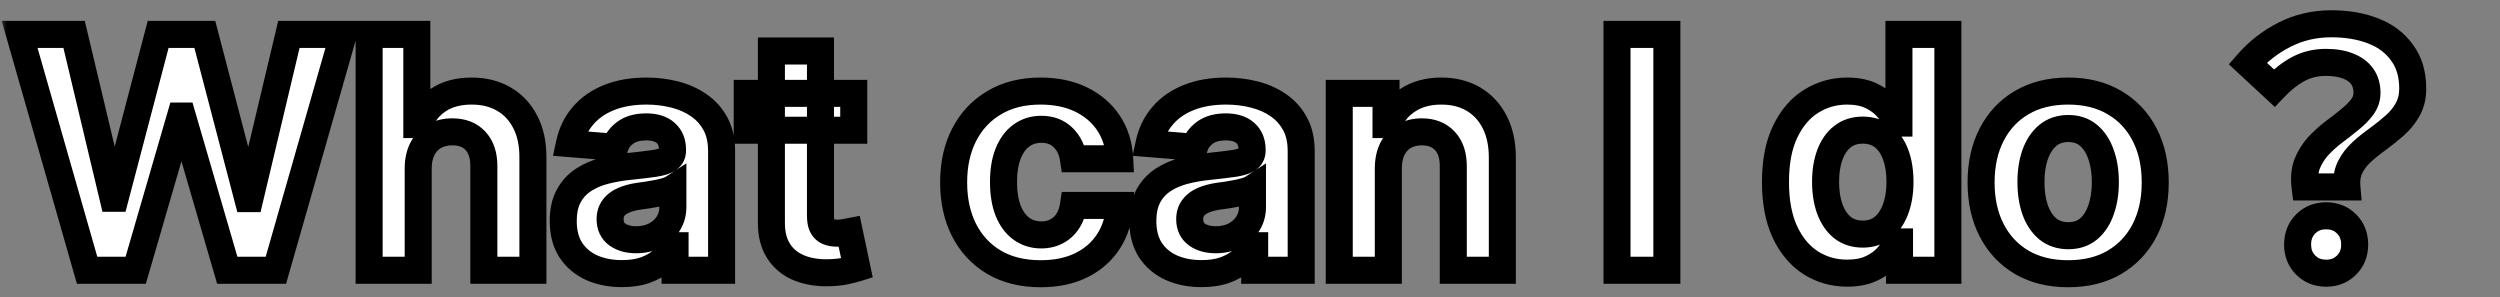
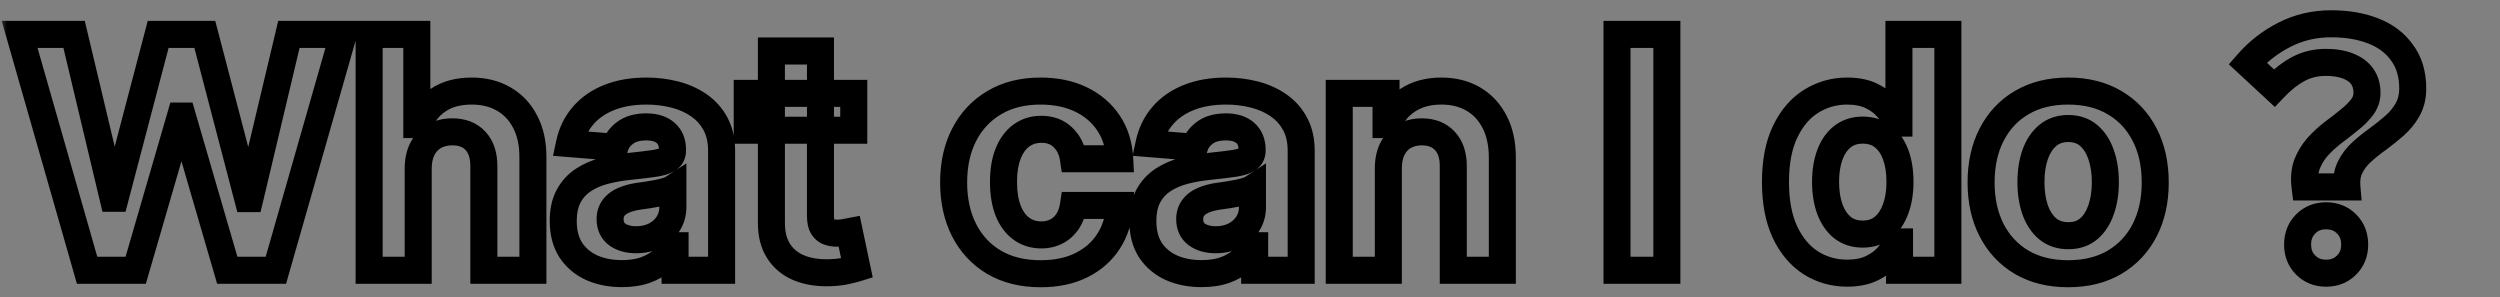
<svg xmlns="http://www.w3.org/2000/svg" width="185" height="22" viewBox="0 0 185 22" fill="none">
  <rect x="0" y="0" width="185" height="22" fill="#808080" stroke="none" />
  <mask id="path-1-outside-1_4078_14259" maskUnits="userSpaceOnUse" x="0" y="0" width="180" height="22" fill="black">
    <rect fill="white" width="180" height="22" />
    <path d="M6.446 20L1.452 2.545H5.483L8.372 14.673H8.517L11.704 2.545H15.156L18.335 14.699H18.489L21.378 2.545H25.409L20.415 20H16.818L13.494 8.588H13.358L10.043 20H6.446ZM30.947 12.432V20H27.316V2.545H30.845V9.219H30.998C31.293 8.446 31.771 7.841 32.43 7.403C33.089 6.96 33.916 6.739 34.91 6.739C35.819 6.739 36.611 6.938 37.288 7.335C37.969 7.727 38.498 8.293 38.873 9.031C39.254 9.764 39.441 10.642 39.435 11.665V20H35.805V12.312C35.81 11.506 35.606 10.878 35.191 10.429C34.782 9.98 34.208 9.756 33.469 9.756C32.975 9.756 32.538 9.861 32.157 10.071C31.782 10.281 31.486 10.588 31.271 10.992C31.06 11.389 30.952 11.869 30.947 12.432ZM46.026 20.247C45.19 20.247 44.446 20.102 43.793 19.812C43.139 19.517 42.622 19.082 42.242 18.509C41.867 17.929 41.679 17.207 41.679 16.344C41.679 15.617 41.812 15.006 42.08 14.511C42.347 14.017 42.71 13.619 43.17 13.318C43.631 13.017 44.153 12.79 44.739 12.636C45.33 12.483 45.949 12.375 46.597 12.312C47.358 12.233 47.972 12.159 48.438 12.091C48.903 12.017 49.242 11.909 49.452 11.767C49.662 11.625 49.767 11.415 49.767 11.136V11.085C49.767 10.546 49.597 10.128 49.256 9.832C48.92 9.537 48.443 9.389 47.824 9.389C47.17 9.389 46.651 9.534 46.264 9.824C45.878 10.108 45.622 10.466 45.497 10.898L42.139 10.625C42.31 9.83 42.645 9.142 43.145 8.562C43.645 7.977 44.29 7.528 45.08 7.216C45.875 6.898 46.795 6.739 47.841 6.739C48.568 6.739 49.264 6.824 49.929 6.994C50.599 7.165 51.193 7.429 51.71 7.787C52.233 8.145 52.645 8.605 52.946 9.168C53.247 9.724 53.398 10.392 53.398 11.171V20H49.955V18.185H49.852C49.642 18.594 49.361 18.954 49.008 19.267C48.656 19.574 48.233 19.815 47.739 19.991C47.244 20.162 46.673 20.247 46.026 20.247ZM47.065 17.741C47.599 17.741 48.071 17.636 48.48 17.426C48.889 17.21 49.21 16.921 49.443 16.557C49.676 16.193 49.793 15.781 49.793 15.321V13.932C49.679 14.006 49.523 14.074 49.324 14.136C49.131 14.193 48.912 14.247 48.668 14.298C48.423 14.344 48.179 14.386 47.935 14.426C47.69 14.46 47.469 14.492 47.27 14.52C46.844 14.582 46.472 14.682 46.153 14.818C45.835 14.954 45.588 15.139 45.412 15.372C45.236 15.599 45.148 15.883 45.148 16.224C45.148 16.719 45.327 17.097 45.685 17.358C46.048 17.614 46.508 17.741 47.065 17.741ZM63.178 6.909V9.636H55.294V6.909H63.178ZM57.084 3.773H60.715V15.977C60.715 16.312 60.766 16.574 60.868 16.761C60.97 16.943 61.112 17.071 61.294 17.145C61.481 17.219 61.697 17.256 61.942 17.256C62.112 17.256 62.283 17.241 62.453 17.213C62.624 17.179 62.754 17.153 62.845 17.136L63.416 19.838C63.234 19.895 62.979 19.96 62.649 20.034C62.32 20.114 61.919 20.162 61.447 20.179C60.572 20.213 59.805 20.097 59.146 19.829C58.493 19.562 57.984 19.148 57.621 18.585C57.257 18.023 57.078 17.312 57.084 16.454V3.773ZM77.012 20.256C75.671 20.256 74.518 19.972 73.552 19.403C72.592 18.829 71.853 18.034 71.336 17.017C70.825 16 70.569 14.829 70.569 13.506C70.569 12.165 70.827 10.989 71.344 9.977C71.867 8.96 72.609 8.168 73.569 7.599C74.529 7.026 75.671 6.739 76.995 6.739C78.137 6.739 79.137 6.946 79.995 7.361C80.853 7.776 81.532 8.358 82.032 9.108C82.532 9.858 82.808 10.739 82.859 11.75H79.433C79.336 11.097 79.08 10.571 78.665 10.173C78.256 9.77 77.719 9.568 77.055 9.568C76.492 9.568 76.001 9.722 75.58 10.028C75.165 10.329 74.842 10.77 74.609 11.349C74.376 11.929 74.259 12.631 74.259 13.454C74.259 14.29 74.373 15 74.6 15.585C74.833 16.171 75.16 16.616 75.58 16.923C76.001 17.23 76.492 17.384 77.055 17.384C77.469 17.384 77.842 17.298 78.171 17.128C78.506 16.957 78.782 16.71 78.998 16.386C79.219 16.057 79.364 15.662 79.433 15.202H82.859C82.802 16.202 82.529 17.082 82.04 17.844C81.558 18.599 80.89 19.19 80.038 19.616C79.185 20.043 78.177 20.256 77.012 20.256ZM88.916 20.247C88.081 20.247 87.337 20.102 86.683 19.812C86.03 19.517 85.513 19.082 85.132 18.509C84.757 17.929 84.57 17.207 84.57 16.344C84.57 15.617 84.703 15.006 84.97 14.511C85.237 14.017 85.601 13.619 86.061 13.318C86.521 13.017 87.044 12.79 87.629 12.636C88.22 12.483 88.84 12.375 89.487 12.312C90.249 12.233 90.862 12.159 91.328 12.091C91.794 12.017 92.132 11.909 92.342 11.767C92.553 11.625 92.658 11.415 92.658 11.136V11.085C92.658 10.546 92.487 10.128 92.146 9.832C91.811 9.537 91.334 9.389 90.715 9.389C90.061 9.389 89.541 9.534 89.155 9.824C88.769 10.108 88.513 10.466 88.388 10.898L85.03 10.625C85.2 9.83 85.535 9.142 86.035 8.562C86.535 7.977 87.18 7.528 87.97 7.216C88.766 6.898 89.686 6.739 90.731 6.739C91.459 6.739 92.155 6.824 92.82 6.994C93.49 7.165 94.084 7.429 94.601 7.787C95.124 8.145 95.535 8.605 95.837 9.168C96.138 9.724 96.288 10.392 96.288 11.171V20H92.845V18.185H92.743C92.533 18.594 92.251 18.954 91.899 19.267C91.547 19.574 91.124 19.815 90.629 19.991C90.135 20.162 89.564 20.247 88.916 20.247ZM89.956 17.741C90.49 17.741 90.962 17.636 91.371 17.426C91.78 17.21 92.101 16.921 92.334 16.557C92.567 16.193 92.683 15.781 92.683 15.321V13.932C92.57 14.006 92.413 14.074 92.215 14.136C92.021 14.193 91.803 14.247 91.558 14.298C91.314 14.344 91.07 14.386 90.825 14.426C90.581 14.46 90.359 14.492 90.16 14.52C89.734 14.582 89.362 14.682 89.044 14.818C88.726 14.954 88.479 15.139 88.303 15.372C88.126 15.599 88.038 15.883 88.038 16.224C88.038 16.719 88.217 17.097 88.575 17.358C88.939 17.614 89.399 17.741 89.956 17.741ZM102.736 12.432V20H99.105V6.909H102.565V9.219H102.719C103.009 8.457 103.494 7.855 104.176 7.412C104.858 6.963 105.685 6.739 106.656 6.739C107.565 6.739 108.358 6.938 109.034 7.335C109.71 7.733 110.236 8.301 110.611 9.04C110.986 9.773 111.173 10.648 111.173 11.665V20H107.543V12.312C107.548 11.511 107.344 10.886 106.929 10.438C106.514 9.983 105.943 9.756 105.216 9.756C104.727 9.756 104.295 9.861 103.92 10.071C103.551 10.281 103.261 10.588 103.051 10.992C102.847 11.389 102.741 11.869 102.736 12.432ZM123.348 2.545V20H119.658V2.545H123.348ZM136.695 20.213C135.7 20.213 134.8 19.957 133.993 19.446C133.192 18.929 132.555 18.171 132.084 17.171C131.618 16.165 131.385 14.932 131.385 13.472C131.385 11.972 131.626 10.724 132.109 9.73C132.592 8.73 133.234 7.983 134.036 7.489C134.842 6.989 135.726 6.739 136.686 6.739C137.419 6.739 138.03 6.864 138.518 7.114C139.013 7.358 139.411 7.665 139.712 8.034C140.018 8.398 140.251 8.756 140.411 9.108H140.521V2.545H144.143V20H140.564V17.903H140.411C140.24 18.267 139.999 18.628 139.686 18.986C139.379 19.338 138.979 19.631 138.484 19.864C137.996 20.097 137.399 20.213 136.695 20.213ZM137.845 17.324C138.43 17.324 138.925 17.165 139.328 16.847C139.737 16.523 140.05 16.071 140.266 15.492C140.487 14.912 140.598 14.233 140.598 13.454C140.598 12.676 140.49 12 140.274 11.426C140.058 10.852 139.746 10.409 139.337 10.097C138.928 9.784 138.43 9.628 137.845 9.628C137.249 9.628 136.746 9.79 136.337 10.114C135.928 10.438 135.618 10.886 135.408 11.46C135.197 12.034 135.092 12.699 135.092 13.454C135.092 14.216 135.197 14.889 135.408 15.474C135.624 16.054 135.933 16.509 136.337 16.838C136.746 17.162 137.249 17.324 137.845 17.324ZM153.043 20.256C151.719 20.256 150.575 19.974 149.609 19.412C148.648 18.844 147.907 18.054 147.384 17.043C146.862 16.026 146.6 14.847 146.6 13.506C146.6 12.153 146.862 10.972 147.384 9.96C147.907 8.943 148.648 8.153 149.609 7.591C150.575 7.023 151.719 6.739 153.043 6.739C154.367 6.739 155.509 7.023 156.469 7.591C157.435 8.153 158.18 8.943 158.702 9.96C159.225 10.972 159.487 12.153 159.487 13.506C159.487 14.847 159.225 16.026 158.702 17.043C158.18 18.054 157.435 18.844 156.469 19.412C155.509 19.974 154.367 20.256 153.043 20.256ZM153.06 17.443C153.663 17.443 154.165 17.273 154.569 16.932C154.972 16.585 155.276 16.114 155.481 15.517C155.691 14.921 155.796 14.242 155.796 13.48C155.796 12.719 155.691 12.04 155.481 11.443C155.276 10.847 154.972 10.375 154.569 10.028C154.165 9.682 153.663 9.509 153.06 9.509C152.452 9.509 151.941 9.682 151.526 10.028C151.117 10.375 150.808 10.847 150.597 11.443C150.393 12.04 150.29 12.719 150.29 13.48C150.29 14.242 150.393 14.921 150.597 15.517C150.808 16.114 151.117 16.585 151.526 16.932C151.941 17.273 152.452 17.443 153.06 17.443ZM170.574 13.832C170.494 13.192 170.542 12.632 170.718 12.152C170.91 11.672 171.174 11.24 171.51 10.856C171.862 10.472 172.246 10.12 172.662 9.8C173.094 9.48 173.494 9.168 173.862 8.864C174.246 8.56 174.558 8.248 174.798 7.928C175.038 7.608 175.158 7.256 175.158 6.872C175.158 6.392 175.038 5.984 174.798 5.648C174.558 5.312 174.206 5.056 173.742 4.88C173.294 4.704 172.75 4.616 172.11 4.616C171.374 4.616 170.702 4.776 170.094 5.096C169.486 5.416 168.886 5.888 168.294 6.512L166.326 4.688C167.094 3.808 167.998 3.104 169.038 2.576C170.094 2.032 171.254 1.76 172.518 1.76C173.686 1.76 174.718 1.936 175.614 2.288C176.526 2.64 177.238 3.176 177.75 3.896C178.278 4.6 178.542 5.488 178.542 6.56C178.542 7.152 178.414 7.672 178.158 8.12C177.918 8.552 177.598 8.944 177.198 9.296C176.814 9.632 176.406 9.96 175.974 10.28C175.542 10.584 175.142 10.904 174.774 11.24C174.406 11.576 174.118 11.952 173.91 12.368C173.702 12.784 173.622 13.272 173.67 13.832H170.574ZM172.134 20.216C171.526 20.216 171.022 20.016 170.622 19.616C170.222 19.216 170.022 18.712 170.022 18.104C170.022 17.48 170.222 16.968 170.622 16.568C171.022 16.168 171.526 15.968 172.134 15.968C172.742 15.968 173.246 16.168 173.646 16.568C174.046 16.968 174.246 17.48 174.246 18.104C174.246 18.712 174.046 19.216 173.646 19.616C173.246 20.016 172.742 20.216 172.134 20.216Z" />
  </mask>
-   <path d="M6.446 20L1.452 2.545H5.483L8.372 14.673H8.517L11.704 2.545H15.156L18.335 14.699H18.489L21.378 2.545H25.409L20.415 20H16.818L13.494 8.588H13.358L10.043 20H6.446ZM30.947 12.432V20H27.316V2.545H30.845V9.219H30.998C31.293 8.446 31.771 7.841 32.43 7.403C33.089 6.96 33.916 6.739 34.91 6.739C35.819 6.739 36.611 6.938 37.288 7.335C37.969 7.727 38.498 8.293 38.873 9.031C39.254 9.764 39.441 10.642 39.435 11.665V20H35.805V12.312C35.81 11.506 35.606 10.878 35.191 10.429C34.782 9.98 34.208 9.756 33.469 9.756C32.975 9.756 32.538 9.861 32.157 10.071C31.782 10.281 31.486 10.588 31.271 10.992C31.06 11.389 30.952 11.869 30.947 12.432ZM46.026 20.247C45.19 20.247 44.446 20.102 43.793 19.812C43.139 19.517 42.622 19.082 42.242 18.509C41.867 17.929 41.679 17.207 41.679 16.344C41.679 15.617 41.812 15.006 42.08 14.511C42.347 14.017 42.71 13.619 43.17 13.318C43.631 13.017 44.153 12.79 44.739 12.636C45.33 12.483 45.949 12.375 46.597 12.312C47.358 12.233 47.972 12.159 48.438 12.091C48.903 12.017 49.242 11.909 49.452 11.767C49.662 11.625 49.767 11.415 49.767 11.136V11.085C49.767 10.546 49.597 10.128 49.256 9.832C48.92 9.537 48.443 9.389 47.824 9.389C47.17 9.389 46.651 9.534 46.264 9.824C45.878 10.108 45.622 10.466 45.497 10.898L42.139 10.625C42.31 9.83 42.645 9.142 43.145 8.562C43.645 7.977 44.29 7.528 45.08 7.216C45.875 6.898 46.795 6.739 47.841 6.739C48.568 6.739 49.264 6.824 49.929 6.994C50.599 7.165 51.193 7.429 51.71 7.787C52.233 8.145 52.645 8.605 52.946 9.168C53.247 9.724 53.398 10.392 53.398 11.171V20H49.955V18.185H49.852C49.642 18.594 49.361 18.954 49.008 19.267C48.656 19.574 48.233 19.815 47.739 19.991C47.244 20.162 46.673 20.247 46.026 20.247ZM47.065 17.741C47.599 17.741 48.071 17.636 48.48 17.426C48.889 17.21 49.21 16.921 49.443 16.557C49.676 16.193 49.793 15.781 49.793 15.321V13.932C49.679 14.006 49.523 14.074 49.324 14.136C49.131 14.193 48.912 14.247 48.668 14.298C48.423 14.344 48.179 14.386 47.935 14.426C47.69 14.46 47.469 14.492 47.27 14.52C46.844 14.582 46.472 14.682 46.153 14.818C45.835 14.954 45.588 15.139 45.412 15.372C45.236 15.599 45.148 15.883 45.148 16.224C45.148 16.719 45.327 17.097 45.685 17.358C46.048 17.614 46.508 17.741 47.065 17.741ZM63.178 6.909V9.636H55.294V6.909H63.178ZM57.084 3.773H60.715V15.977C60.715 16.312 60.766 16.574 60.868 16.761C60.97 16.943 61.112 17.071 61.294 17.145C61.481 17.219 61.697 17.256 61.942 17.256C62.112 17.256 62.283 17.241 62.453 17.213C62.624 17.179 62.754 17.153 62.845 17.136L63.416 19.838C63.234 19.895 62.979 19.96 62.649 20.034C62.32 20.114 61.919 20.162 61.447 20.179C60.572 20.213 59.805 20.097 59.146 19.829C58.493 19.562 57.984 19.148 57.621 18.585C57.257 18.023 57.078 17.312 57.084 16.454V3.773ZM77.012 20.256C75.671 20.256 74.518 19.972 73.552 19.403C72.592 18.829 71.853 18.034 71.336 17.017C70.825 16 70.569 14.829 70.569 13.506C70.569 12.165 70.827 10.989 71.344 9.977C71.867 8.96 72.609 8.168 73.569 7.599C74.529 7.026 75.671 6.739 76.995 6.739C78.137 6.739 79.137 6.946 79.995 7.361C80.853 7.776 81.532 8.358 82.032 9.108C82.532 9.858 82.808 10.739 82.859 11.75H79.433C79.336 11.097 79.08 10.571 78.665 10.173C78.256 9.77 77.719 9.568 77.055 9.568C76.492 9.568 76.001 9.722 75.58 10.028C75.165 10.329 74.842 10.77 74.609 11.349C74.376 11.929 74.259 12.631 74.259 13.454C74.259 14.29 74.373 15 74.6 15.585C74.833 16.171 75.16 16.616 75.58 16.923C76.001 17.23 76.492 17.384 77.055 17.384C77.469 17.384 77.842 17.298 78.171 17.128C78.506 16.957 78.782 16.71 78.998 16.386C79.219 16.057 79.364 15.662 79.433 15.202H82.859C82.802 16.202 82.529 17.082 82.04 17.844C81.558 18.599 80.89 19.19 80.038 19.616C79.185 20.043 78.177 20.256 77.012 20.256ZM88.916 20.247C88.081 20.247 87.337 20.102 86.683 19.812C86.03 19.517 85.513 19.082 85.132 18.509C84.757 17.929 84.57 17.207 84.57 16.344C84.57 15.617 84.703 15.006 84.97 14.511C85.237 14.017 85.601 13.619 86.061 13.318C86.521 13.017 87.044 12.79 87.629 12.636C88.22 12.483 88.84 12.375 89.487 12.312C90.249 12.233 90.862 12.159 91.328 12.091C91.794 12.017 92.132 11.909 92.342 11.767C92.553 11.625 92.658 11.415 92.658 11.136V11.085C92.658 10.546 92.487 10.128 92.146 9.832C91.811 9.537 91.334 9.389 90.715 9.389C90.061 9.389 89.541 9.534 89.155 9.824C88.769 10.108 88.513 10.466 88.388 10.898L85.03 10.625C85.2 9.83 85.535 9.142 86.035 8.562C86.535 7.977 87.18 7.528 87.97 7.216C88.766 6.898 89.686 6.739 90.731 6.739C91.459 6.739 92.155 6.824 92.82 6.994C93.49 7.165 94.084 7.429 94.601 7.787C95.124 8.145 95.535 8.605 95.837 9.168C96.138 9.724 96.288 10.392 96.288 11.171V20H92.845V18.185H92.743C92.533 18.594 92.251 18.954 91.899 19.267C91.547 19.574 91.124 19.815 90.629 19.991C90.135 20.162 89.564 20.247 88.916 20.247ZM89.956 17.741C90.49 17.741 90.962 17.636 91.371 17.426C91.78 17.21 92.101 16.921 92.334 16.557C92.567 16.193 92.683 15.781 92.683 15.321V13.932C92.57 14.006 92.413 14.074 92.215 14.136C92.021 14.193 91.803 14.247 91.558 14.298C91.314 14.344 91.07 14.386 90.825 14.426C90.581 14.46 90.359 14.492 90.16 14.52C89.734 14.582 89.362 14.682 89.044 14.818C88.726 14.954 88.479 15.139 88.303 15.372C88.126 15.599 88.038 15.883 88.038 16.224C88.038 16.719 88.217 17.097 88.575 17.358C88.939 17.614 89.399 17.741 89.956 17.741ZM102.736 12.432V20H99.105V6.909H102.565V9.219H102.719C103.009 8.457 103.494 7.855 104.176 7.412C104.858 6.963 105.685 6.739 106.656 6.739C107.565 6.739 108.358 6.938 109.034 7.335C109.71 7.733 110.236 8.301 110.611 9.04C110.986 9.773 111.173 10.648 111.173 11.665V20H107.543V12.312C107.548 11.511 107.344 10.886 106.929 10.438C106.514 9.983 105.943 9.756 105.216 9.756C104.727 9.756 104.295 9.861 103.92 10.071C103.551 10.281 103.261 10.588 103.051 10.992C102.847 11.389 102.741 11.869 102.736 12.432ZM123.348 2.545V20H119.658V2.545H123.348ZM136.695 20.213C135.7 20.213 134.8 19.957 133.993 19.446C133.192 18.929 132.555 18.171 132.084 17.171C131.618 16.165 131.385 14.932 131.385 13.472C131.385 11.972 131.626 10.724 132.109 9.73C132.592 8.73 133.234 7.983 134.036 7.489C134.842 6.989 135.726 6.739 136.686 6.739C137.419 6.739 138.03 6.864 138.518 7.114C139.013 7.358 139.411 7.665 139.712 8.034C140.018 8.398 140.251 8.756 140.411 9.108H140.521V2.545H144.143V20H140.564V17.903H140.411C140.24 18.267 139.999 18.628 139.686 18.986C139.379 19.338 138.979 19.631 138.484 19.864C137.996 20.097 137.399 20.213 136.695 20.213ZM137.845 17.324C138.43 17.324 138.925 17.165 139.328 16.847C139.737 16.523 140.05 16.071 140.266 15.492C140.487 14.912 140.598 14.233 140.598 13.454C140.598 12.676 140.49 12 140.274 11.426C140.058 10.852 139.746 10.409 139.337 10.097C138.928 9.784 138.43 9.628 137.845 9.628C137.249 9.628 136.746 9.79 136.337 10.114C135.928 10.438 135.618 10.886 135.408 11.46C135.197 12.034 135.092 12.699 135.092 13.454C135.092 14.216 135.197 14.889 135.408 15.474C135.624 16.054 135.933 16.509 136.337 16.838C136.746 17.162 137.249 17.324 137.845 17.324ZM153.043 20.256C151.719 20.256 150.575 19.974 149.609 19.412C148.648 18.844 147.907 18.054 147.384 17.043C146.862 16.026 146.6 14.847 146.6 13.506C146.6 12.153 146.862 10.972 147.384 9.96C147.907 8.943 148.648 8.153 149.609 7.591C150.575 7.023 151.719 6.739 153.043 6.739C154.367 6.739 155.509 7.023 156.469 7.591C157.435 8.153 158.18 8.943 158.702 9.96C159.225 10.972 159.487 12.153 159.487 13.506C159.487 14.847 159.225 16.026 158.702 17.043C158.18 18.054 157.435 18.844 156.469 19.412C155.509 19.974 154.367 20.256 153.043 20.256ZM153.06 17.443C153.663 17.443 154.165 17.273 154.569 16.932C154.972 16.585 155.276 16.114 155.481 15.517C155.691 14.921 155.796 14.242 155.796 13.48C155.796 12.719 155.691 12.04 155.481 11.443C155.276 10.847 154.972 10.375 154.569 10.028C154.165 9.682 153.663 9.509 153.06 9.509C152.452 9.509 151.941 9.682 151.526 10.028C151.117 10.375 150.808 10.847 150.597 11.443C150.393 12.04 150.29 12.719 150.29 13.48C150.29 14.242 150.393 14.921 150.597 15.517C150.808 16.114 151.117 16.585 151.526 16.932C151.941 17.273 152.452 17.443 153.06 17.443ZM170.574 13.832C170.494 13.192 170.542 12.632 170.718 12.152C170.91 11.672 171.174 11.24 171.51 10.856C171.862 10.472 172.246 10.12 172.662 9.8C173.094 9.48 173.494 9.168 173.862 8.864C174.246 8.56 174.558 8.248 174.798 7.928C175.038 7.608 175.158 7.256 175.158 6.872C175.158 6.392 175.038 5.984 174.798 5.648C174.558 5.312 174.206 5.056 173.742 4.88C173.294 4.704 172.75 4.616 172.11 4.616C171.374 4.616 170.702 4.776 170.094 5.096C169.486 5.416 168.886 5.888 168.294 6.512L166.326 4.688C167.094 3.808 167.998 3.104 169.038 2.576C170.094 2.032 171.254 1.76 172.518 1.76C173.686 1.76 174.718 1.936 175.614 2.288C176.526 2.64 177.238 3.176 177.75 3.896C178.278 4.6 178.542 5.488 178.542 6.56C178.542 7.152 178.414 7.672 178.158 8.12C177.918 8.552 177.598 8.944 177.198 9.296C176.814 9.632 176.406 9.96 175.974 10.28C175.542 10.584 175.142 10.904 174.774 11.24C174.406 11.576 174.118 11.952 173.91 12.368C173.702 12.784 173.622 13.272 173.67 13.832H170.574ZM172.134 20.216C171.526 20.216 171.022 20.016 170.622 19.616C170.222 19.216 170.022 18.712 170.022 18.104C170.022 17.48 170.222 16.968 170.622 16.568C171.022 16.168 171.526 15.968 172.134 15.968C172.742 15.968 173.246 16.168 173.646 16.568C174.046 16.968 174.246 17.48 174.246 18.104C174.246 18.712 174.046 19.216 173.646 19.616C173.246 20.016 172.742 20.216 172.134 20.216Z" fill="white" />
  <path d="M6.446 20L5.485 20.275L5.692 21H6.446V20ZM1.452 2.545V1.545H0.125L0.49 2.821L1.452 2.545ZM5.483 2.545L6.456 2.314L6.273 1.545H5.483V2.545ZM8.372 14.673L7.399 14.905L7.582 15.673H8.372V14.673ZM8.517 14.673V15.673H9.288L9.484 14.928L8.517 14.673ZM11.704 2.545V1.545H10.933L10.737 2.291L11.704 2.545ZM15.156 2.545L16.124 2.292L15.928 1.545H15.156V2.545ZM18.335 14.699L17.368 14.952L17.563 15.699H18.335V14.699ZM18.489 14.699V15.699H19.279L19.462 14.93L18.489 14.699ZM21.378 2.545V1.545H20.588L20.405 2.314L21.378 2.545ZM25.409 2.545L26.37 2.821L26.735 1.545H25.409V2.545ZM20.415 20V21H21.169L21.376 20.275L20.415 20ZM16.818 20L15.858 20.28L16.068 21H16.818V20ZM13.494 8.588L14.454 8.308L14.245 7.588H13.494V8.588ZM13.358 8.588V7.588H12.607L12.398 8.309L13.358 8.588ZM10.043 20V21H10.793L11.003 20.279L10.043 20ZM7.407 19.725L2.413 2.27L0.49 2.821L5.485 20.275L7.407 19.725ZM1.452 3.545H5.483V1.545H1.452V3.545ZM4.51 2.777L7.399 14.905L9.345 14.442L6.456 2.314L4.51 2.777ZM8.372 15.673H8.517V13.673H8.372V15.673ZM9.484 14.928L12.672 2.8L10.737 2.291L7.55 14.419L9.484 14.928ZM11.704 3.545H15.156V1.545H11.704V3.545ZM14.189 2.799L17.368 14.952L19.303 14.446L16.124 2.292L14.189 2.799ZM18.335 15.699H18.489V13.699H18.335V15.699ZM19.462 14.93L22.351 2.777L20.405 2.314L17.516 14.468L19.462 14.93ZM21.378 3.545H25.409V1.545H21.378V3.545ZM24.448 2.27L19.453 19.725L21.376 20.275L26.37 2.821L24.448 2.27ZM20.415 19H16.818V21H20.415V19ZM17.778 19.72L14.454 8.308L12.534 8.868L15.858 20.28L17.778 19.72ZM13.494 7.588H13.358V9.588H13.494V7.588ZM12.398 8.309L9.082 19.721L11.003 20.279L14.318 8.867L12.398 8.309ZM10.043 19H6.446V21H10.043V19ZM30.947 12.432L29.947 12.422V12.432H30.947ZM30.947 20V21H31.947V20H30.947ZM27.316 20H26.316V21H27.316V20ZM27.316 2.545V1.545H26.316V2.545H27.316ZM30.845 2.545H31.845V1.545H30.845V2.545ZM30.845 9.219H29.845V10.219H30.845V9.219ZM30.998 9.219V10.219H31.686L31.932 9.576L30.998 9.219ZM32.43 7.403L32.983 8.237L32.988 8.233L32.43 7.403ZM37.288 7.335L36.781 8.197L36.789 8.202L37.288 7.335ZM38.873 9.031L37.981 9.484L37.985 9.492L38.873 9.031ZM39.435 11.665L38.435 11.659V11.665H39.435ZM39.435 20V21H40.435V20H39.435ZM35.805 20H34.805V21H35.805V20ZM35.805 12.312L34.805 12.306V12.312H35.805ZM35.191 10.429L34.452 11.103L34.457 11.108L35.191 10.429ZM32.157 10.071L31.674 9.196L31.668 9.199L32.157 10.071ZM31.271 10.992L30.389 10.52L30.387 10.524L31.271 10.992ZM29.947 12.432V20H31.947V12.432H29.947ZM30.947 19H27.316V21H30.947V19ZM28.316 20V2.545H26.316V20H28.316ZM27.316 3.545H30.845V1.545H27.316V3.545ZM29.845 2.545V9.219H31.845V2.545H29.845ZM30.845 10.219H30.998V8.219H30.845V10.219ZM31.932 9.576C32.157 8.988 32.505 8.553 32.983 8.237L31.877 6.57C31.036 7.128 30.43 7.904 30.064 8.862L31.932 9.576ZM32.988 8.233C33.445 7.926 34.064 7.739 34.91 7.739V5.739C33.767 5.739 32.733 5.994 31.872 6.574L32.988 8.233ZM34.91 7.739C35.669 7.739 36.281 7.903 36.781 8.197L37.795 6.473C36.942 5.972 35.968 5.739 34.91 5.739V7.739ZM36.789 8.202C37.293 8.492 37.689 8.909 37.981 9.484L39.764 8.579C39.306 7.676 38.646 6.963 37.786 6.468L36.789 8.202ZM37.985 9.492C38.276 10.051 38.44 10.761 38.435 11.659L40.435 11.67C40.442 10.523 40.232 9.478 39.76 8.57L37.985 9.492ZM38.435 11.665V20H40.435V11.665H38.435ZM39.435 19H35.805V21H39.435V19ZM36.805 20V12.312H34.805V20H36.805ZM36.805 12.319C36.812 11.342 36.562 10.439 35.925 9.75L34.457 11.108C34.65 11.316 34.809 11.669 34.805 12.306L36.805 12.319ZM35.93 9.755C35.291 9.054 34.424 8.756 33.469 8.756V10.756C33.993 10.756 34.273 10.906 34.452 11.103L35.93 9.755ZM33.469 8.756C32.83 8.756 32.221 8.893 31.674 9.196L32.64 10.946C32.854 10.829 33.121 10.756 33.469 10.756V8.756ZM31.668 9.199C31.116 9.508 30.689 9.959 30.389 10.52L32.152 11.463C32.284 11.217 32.448 11.054 32.646 10.943L31.668 9.199ZM30.387 10.524C30.085 11.094 29.954 11.739 29.947 12.422L31.947 12.442C31.951 12 32.035 11.685 32.155 11.459L30.387 10.524ZM43.793 19.812L43.381 20.724L43.387 20.727L43.793 19.812ZM42.242 18.509L41.402 19.052L41.408 19.061L42.242 18.509ZM42.08 14.511L41.2 14.036V14.036L42.08 14.511ZM43.17 13.318L42.623 12.481L42.623 12.481L43.17 13.318ZM44.739 12.636L44.487 11.668L44.485 11.669L44.739 12.636ZM46.597 12.312L46.693 13.308L46.7 13.307L46.597 12.312ZM48.438 12.091L48.582 13.08L48.594 13.079L48.438 12.091ZM49.452 11.767L48.892 10.938L49.452 11.767ZM49.256 9.832L48.594 10.583L48.601 10.588L49.256 9.832ZM46.264 9.824L46.857 10.63L46.864 10.624L46.264 9.824ZM45.497 10.898L45.416 11.894L46.23 11.961L46.458 11.176L45.497 10.898ZM42.139 10.625L41.161 10.415L40.923 11.53L42.058 11.622L42.139 10.625ZM43.145 8.562L43.902 9.216L43.905 9.212L43.145 8.562ZM45.08 7.216L45.447 8.146L45.451 8.144L45.08 7.216ZM49.929 6.994L49.681 7.963L49.683 7.963L49.929 6.994ZM51.71 7.787L51.141 8.609L51.145 8.612L51.71 7.787ZM52.946 9.168L52.064 9.64L52.066 9.643L52.946 9.168ZM53.398 20V21H54.398V20H53.398ZM49.955 20H48.955V21H49.955V20ZM49.955 18.185H50.955V17.185H49.955V18.185ZM49.852 18.185V17.185H49.242L48.963 17.728L49.852 18.185ZM49.008 19.267L49.665 20.021L49.672 20.015L49.008 19.267ZM47.739 19.991L48.065 20.937L48.074 20.933L47.739 19.991ZM48.48 17.426L48.937 18.316L48.947 18.311L48.48 17.426ZM49.443 16.557L48.601 16.017V16.017L49.443 16.557ZM49.793 13.932H50.793V12.089L49.248 13.093L49.793 13.932ZM49.324 14.136L49.606 15.096L49.615 15.093L49.624 15.09L49.324 14.136ZM48.668 14.298L48.85 15.281L48.861 15.279L48.873 15.277L48.668 14.298ZM47.935 14.426L48.073 15.416L48.084 15.415L48.095 15.413L47.935 14.426ZM47.27 14.52L47.129 13.53L47.125 13.53L47.27 14.52ZM46.153 14.818L46.547 15.737L46.153 14.818ZM45.412 15.372L46.202 15.985L46.21 15.975L45.412 15.372ZM45.685 17.358L45.095 18.166L45.102 18.171L45.109 18.176L45.685 17.358ZM46.026 19.247C45.307 19.247 44.704 19.123 44.198 18.898L43.387 20.727C44.188 21.082 45.074 21.247 46.026 21.247V19.247ZM44.205 18.901C43.715 18.68 43.347 18.366 43.075 17.956L41.408 19.061C41.897 19.799 42.563 20.354 43.381 20.724L44.205 18.901ZM43.081 17.965C42.834 17.584 42.679 17.063 42.679 16.344H40.679C40.679 17.352 40.899 18.274 41.402 19.052L43.081 17.965ZM42.679 16.344C42.679 15.735 42.791 15.298 42.959 14.987L41.2 14.036C40.834 14.713 40.679 15.498 40.679 16.344H42.679ZM42.959 14.987C43.149 14.635 43.4 14.363 43.718 14.155L42.623 12.481C42.02 12.876 41.544 13.399 41.2 14.036L42.959 14.987ZM43.718 14.155C44.079 13.918 44.501 13.732 44.992 13.604L44.485 11.669C43.806 11.847 43.182 12.116 42.623 12.481L43.718 14.155ZM44.99 13.604C45.527 13.465 46.094 13.366 46.693 13.308L46.501 11.317C45.804 11.384 45.132 11.501 44.487 11.668L44.99 13.604ZM46.7 13.307C47.468 13.227 48.097 13.151 48.582 13.08L48.293 11.101C47.846 11.167 47.248 11.239 46.493 11.318L46.7 13.307ZM48.594 13.079C49.101 12.998 49.616 12.863 50.012 12.596L48.892 10.938C48.893 10.938 48.882 10.945 48.855 10.957C48.828 10.97 48.789 10.985 48.736 11.002C48.628 11.036 48.479 11.072 48.281 11.103L48.594 13.079ZM50.012 12.596C50.527 12.247 50.767 11.709 50.767 11.136H48.767C48.767 11.149 48.765 11.113 48.794 11.056C48.824 10.995 48.866 10.956 48.892 10.938L50.012 12.596ZM50.767 11.136V11.085H48.767V11.136H50.767ZM50.767 11.085C50.767 10.318 50.514 9.6 49.911 9.077L48.601 10.588C48.679 10.656 48.767 10.773 48.767 11.085H50.767ZM49.917 9.082C49.339 8.573 48.593 8.389 47.824 8.389V10.389C48.294 10.389 48.502 10.501 48.594 10.583L49.917 9.082ZM47.824 8.389C47.029 8.389 46.276 8.565 45.664 9.024L46.864 10.624C47.026 10.503 47.311 10.389 47.824 10.389V8.389ZM45.672 9.018C45.121 9.424 44.727 9.962 44.537 10.62L46.458 11.176C46.517 10.97 46.635 10.792 46.857 10.63L45.672 9.018ZM45.578 9.901L42.22 9.628L42.058 11.622L45.416 11.894L45.578 9.901ZM43.117 10.835C43.255 10.193 43.519 9.66 43.902 9.216L42.388 7.909C41.771 8.624 41.365 9.467 41.161 10.415L43.117 10.835ZM43.905 9.212C44.289 8.763 44.793 8.405 45.447 8.146L44.712 6.286C43.786 6.652 43.001 7.191 42.385 7.913L43.905 9.212ZM45.451 8.144C46.105 7.883 46.895 7.739 47.841 7.739V5.739C46.696 5.739 45.645 5.913 44.708 6.287L45.451 8.144ZM47.841 7.739C48.489 7.739 49.102 7.815 49.681 7.963L50.177 6.026C49.427 5.833 48.647 5.739 47.841 5.739V7.739ZM49.683 7.963C50.249 8.108 50.731 8.325 51.141 8.609L52.279 6.965C51.655 6.532 50.95 6.222 50.175 6.025L49.683 7.963ZM51.145 8.612C51.535 8.879 51.838 9.217 52.064 9.64L53.828 8.696C53.451 7.993 52.931 7.411 52.275 6.962L51.145 8.612ZM52.066 9.643C52.272 10.024 52.398 10.521 52.398 11.171H54.398C54.398 10.264 54.222 9.425 53.826 8.692L52.066 9.643ZM52.398 11.171V20H54.398V11.171H52.398ZM53.398 19H49.955V21H53.398V19ZM50.955 20V18.185H48.955V20H50.955ZM49.955 17.185H49.852V19.185H49.955V17.185ZM48.963 17.728C48.811 18.024 48.607 18.287 48.345 18.519L49.672 20.015C50.115 19.622 50.474 19.164 50.742 18.642L48.963 17.728ZM48.352 18.513C48.105 18.728 47.794 18.91 47.403 19.049L48.074 20.933C48.672 20.721 49.208 20.42 49.665 20.021L48.352 18.513ZM47.413 19.046C47.045 19.173 46.588 19.247 46.026 19.247V21.247C46.759 21.247 47.444 21.151 48.065 20.937L47.413 19.046ZM47.065 18.741C47.733 18.741 48.365 18.609 48.937 18.316L48.023 16.537C47.776 16.663 47.466 16.741 47.065 16.741V18.741ZM48.947 18.311C49.498 18.02 49.952 17.616 50.285 17.096L48.601 16.017C48.468 16.225 48.281 16.401 48.013 16.542L48.947 18.311ZM50.285 17.096C50.628 16.561 50.793 15.959 50.793 15.321H48.793C48.793 15.603 48.724 15.825 48.601 16.017L50.285 17.096ZM50.793 15.321V13.932H48.793V15.321H50.793ZM49.248 13.093C49.248 13.093 49.244 13.096 49.234 13.101C49.224 13.106 49.21 13.113 49.19 13.122C49.151 13.139 49.097 13.16 49.024 13.182L49.624 15.09C49.868 15.014 50.119 14.913 50.338 14.77L49.248 13.093ZM49.042 13.177C48.879 13.225 48.687 13.273 48.463 13.319L48.873 15.277C49.137 15.222 49.382 15.162 49.606 15.096L49.042 13.177ZM48.485 13.315C48.248 13.359 48.011 13.401 47.774 13.439L48.095 15.413C48.347 15.372 48.599 15.328 48.85 15.281L48.485 13.315ZM47.797 13.436C47.551 13.47 47.329 13.501 47.129 13.53L47.411 15.51C47.609 15.482 47.829 15.45 48.073 15.416L47.797 13.436ZM47.125 13.53C46.633 13.603 46.174 13.722 45.76 13.899L46.547 15.737C46.769 15.642 47.055 15.562 47.415 15.509L47.125 13.53ZM45.76 13.899C45.311 14.091 44.913 14.374 44.614 14.769L46.21 15.975C46.263 15.905 46.359 15.818 46.547 15.737L45.76 13.899ZM44.621 14.76C44.285 15.193 44.148 15.704 44.148 16.224H46.148C46.148 16.063 46.186 16.006 46.202 15.985L44.621 14.76ZM44.148 16.224C44.148 16.995 44.447 17.692 45.095 18.166L46.274 16.55C46.207 16.501 46.148 16.442 46.148 16.224H44.148ZM45.109 18.176C45.68 18.577 46.355 18.741 47.065 18.741V16.741C46.662 16.741 46.417 16.65 46.26 16.54L45.109 18.176ZM63.178 6.909H64.178V5.909H63.178V6.909ZM63.178 9.636V10.636H64.178V9.636H63.178ZM55.294 9.636H54.294V10.636H55.294V9.636ZM55.294 6.909V5.909H54.294V6.909H55.294ZM57.084 3.773V2.773H56.084V3.773H57.084ZM60.715 3.773H61.715V2.773H60.715V3.773ZM60.868 16.761L59.99 17.24L59.996 17.252L60.868 16.761ZM61.294 17.145L60.918 18.071L60.928 18.075L61.294 17.145ZM62.453 17.213L62.617 18.2L62.633 18.197L62.649 18.194L62.453 17.213ZM62.845 17.136L63.824 16.93L63.621 15.973L62.661 16.154L62.845 17.136ZM63.416 19.838L63.715 20.793L64.583 20.521L64.395 19.631L63.416 19.838ZM62.649 20.034L62.43 19.058L62.422 19.06L62.414 19.062L62.649 20.034ZM61.447 20.179L61.411 19.18L61.408 19.18L61.447 20.179ZM59.146 19.829L58.768 20.755L58.771 20.756L59.146 19.829ZM57.621 18.585L58.461 18.042L57.621 18.585ZM57.084 16.454L58.084 16.461V16.454H57.084ZM62.178 6.909V9.636H64.178V6.909H62.178ZM63.178 8.636H55.294V10.636H63.178V8.636ZM56.294 9.636V6.909H54.294V9.636H56.294ZM55.294 7.909H63.178V5.909H55.294V7.909ZM57.084 4.773H60.715V2.773H57.084V4.773ZM59.715 3.773V15.977H61.715V3.773H59.715ZM59.715 15.977C59.715 16.394 59.775 16.845 59.99 17.24L61.746 16.282C61.754 16.297 61.745 16.287 61.734 16.233C61.724 16.179 61.715 16.096 61.715 15.977H59.715ZM59.996 17.252C60.202 17.617 60.512 17.907 60.918 18.071L61.67 16.218C61.684 16.224 61.703 16.235 61.72 16.25C61.737 16.265 61.742 16.276 61.739 16.271L59.996 17.252ZM60.928 18.075C61.254 18.204 61.598 18.256 61.942 18.256V16.256C61.797 16.256 61.709 16.234 61.661 16.215L60.928 18.075ZM61.942 18.256C62.168 18.256 62.394 18.237 62.617 18.2L62.289 16.227C62.172 16.246 62.056 16.256 61.942 16.256V18.256ZM62.649 18.194C62.819 18.16 62.944 18.135 63.029 18.119L62.661 16.154C62.564 16.172 62.429 16.198 62.257 16.233L62.649 18.194ZM61.867 17.343L62.438 20.045L64.395 19.631L63.824 16.93L61.867 17.343ZM63.118 18.884C62.975 18.928 62.75 18.987 62.43 19.058L62.868 21.01C63.207 20.934 63.494 20.861 63.715 20.793L63.118 18.884ZM62.414 19.062C62.17 19.121 61.84 19.164 61.411 19.18L61.484 21.178C61.998 21.16 62.469 21.106 62.884 21.006L62.414 19.062ZM61.408 19.18C60.643 19.21 60.023 19.106 59.522 18.903L58.771 20.756C59.588 21.087 60.502 21.217 61.486 21.178L61.408 19.18ZM59.525 18.904C59.05 18.71 58.707 18.424 58.461 18.042L56.781 19.128C57.262 19.872 57.936 20.415 58.768 20.755L59.525 18.904ZM58.461 18.042C58.229 17.684 58.079 17.179 58.084 16.461L56.084 16.448C56.077 17.446 56.285 18.362 56.781 19.128L58.461 18.042ZM58.084 16.454V3.773H56.084V16.454H58.084ZM73.552 19.403L73.039 20.262L73.045 20.265L73.552 19.403ZM71.336 17.017L70.442 17.466L70.445 17.47L71.336 17.017ZM71.344 9.977L70.455 9.52L70.454 9.522L71.344 9.977ZM73.569 7.599L74.078 8.46L74.082 8.458L73.569 7.599ZM79.995 7.361L80.43 6.46V6.46L79.995 7.361ZM82.859 11.75V12.75H83.91L83.857 11.7L82.859 11.75ZM79.433 11.75L78.443 11.896L78.57 12.75H79.433V11.75ZM78.665 10.173L77.963 10.885L77.973 10.895L78.665 10.173ZM75.58 10.028L76.168 10.838L76.17 10.836L75.58 10.028ZM74.6 15.585L73.668 15.947L73.671 15.955L74.6 15.585ZM75.58 16.923L76.17 16.116L75.58 16.923ZM78.171 17.128L77.718 16.236L77.712 16.24L78.171 17.128ZM78.998 16.386L78.168 15.828L78.166 15.832L78.998 16.386ZM79.433 15.202V14.202H78.57L78.443 15.055L79.433 15.202ZM82.859 15.202L83.857 15.258L83.917 14.202H82.859V15.202ZM82.04 17.844L81.199 17.304L81.198 17.305L82.04 17.844ZM80.038 19.616L79.59 18.722L80.038 19.616ZM77.012 19.256C75.814 19.256 74.843 19.003 74.059 18.541L73.045 20.265C74.192 20.94 75.528 21.256 77.012 21.256V19.256ZM74.065 18.545C73.27 18.07 72.661 17.416 72.227 16.564L70.445 17.47C71.045 18.652 71.913 19.589 73.039 20.262L74.065 18.545ZM72.229 16.568C71.799 15.711 71.569 14.699 71.569 13.506H69.569C69.569 14.96 69.85 16.289 70.442 17.466L72.229 16.568ZM71.569 13.506C71.569 12.295 71.802 11.28 72.235 10.432L70.454 9.522C69.853 10.698 69.569 12.035 69.569 13.506H71.569ZM72.234 10.434C72.673 9.581 73.284 8.93 74.078 8.46L73.06 6.739C71.933 7.405 71.062 8.34 70.455 9.52L72.234 10.434ZM74.082 8.458C74.861 7.992 75.818 7.739 76.995 7.739V5.739C75.524 5.739 74.198 6.059 73.056 6.741L74.082 8.458ZM76.995 7.739C78.016 7.739 78.862 7.924 79.56 8.261L80.43 6.46C79.412 5.968 78.258 5.739 76.995 5.739V7.739ZM79.56 8.261C80.266 8.603 80.805 9.07 81.2 9.663L82.864 8.553C82.259 7.646 81.439 6.948 80.43 6.46L79.56 8.261ZM81.2 9.663C81.588 10.245 81.817 10.946 81.86 11.8L83.857 11.7C83.798 10.531 83.476 9.471 82.864 8.553L81.2 9.663ZM82.859 10.75H79.433V12.75H82.859V10.75ZM80.422 11.604C80.298 10.765 79.956 10.025 79.358 9.452L77.973 10.895C78.205 11.117 78.374 11.428 78.443 11.896L80.422 11.604ZM79.368 9.461C78.742 8.844 77.938 8.568 77.055 8.568V10.568C77.501 10.568 77.771 10.695 77.963 10.885L79.368 9.461ZM77.055 8.568C76.298 8.568 75.597 8.779 74.991 9.221L76.17 10.836C76.405 10.665 76.686 10.568 77.055 10.568V8.568ZM74.993 9.219C74.395 9.653 73.969 10.261 73.681 10.976L75.537 11.722C75.715 11.279 75.936 11.006 76.168 10.838L74.993 9.219ZM73.681 10.976C73.388 11.706 73.259 12.541 73.259 13.454H75.259C75.259 12.72 75.364 12.152 75.537 11.722L73.681 10.976ZM73.259 13.454C73.259 14.375 73.384 15.215 73.668 15.947L75.532 15.223C75.362 14.785 75.259 14.204 75.259 13.454H73.259ZM73.671 15.955C73.959 16.678 74.389 17.292 74.991 17.731L76.17 16.116C75.931 15.941 75.707 15.663 75.529 15.215L73.671 15.955ZM74.991 17.731C75.597 18.173 76.298 18.384 77.055 18.384V16.384C76.686 16.384 76.405 16.287 76.17 16.116L74.991 17.731ZM77.055 18.384C77.61 18.384 78.143 18.268 78.631 18.016L77.712 16.24C77.54 16.328 77.329 16.384 77.055 16.384V18.384ZM78.624 18.019C79.118 17.768 79.522 17.403 79.83 16.941L78.166 15.832C78.042 16.018 77.895 16.147 77.718 16.236L78.624 18.019ZM79.828 16.944C80.145 16.472 80.335 15.931 80.422 15.348L78.443 15.055C78.393 15.393 78.293 15.642 78.168 15.828L79.828 16.944ZM79.433 16.202H82.859V14.202H79.433V16.202ZM81.86 15.145C81.812 15.992 81.585 16.702 81.199 17.304L82.882 18.384C83.473 17.462 83.791 16.412 83.857 15.258L81.86 15.145ZM81.198 17.305C80.818 17.899 80.292 18.371 79.59 18.722L80.485 20.511C81.488 20.009 82.297 19.3 82.883 18.382L81.198 17.305ZM79.59 18.722C78.904 19.065 78.056 19.256 77.012 19.256V21.256C78.298 21.256 79.466 21.02 80.485 20.511L79.59 18.722ZM86.683 19.812L86.271 20.724L86.278 20.727L86.683 19.812ZM85.132 18.509L84.293 19.052L84.299 19.061L85.132 18.509ZM84.97 14.511L84.09 14.036V14.036L84.97 14.511ZM86.061 13.318L85.513 12.481V12.481L86.061 13.318ZM87.629 12.636L87.378 11.668L87.376 11.669L87.629 12.636ZM89.487 12.312L89.583 13.308L89.591 13.307L89.487 12.312ZM91.328 12.091L91.473 13.08L91.485 13.079L91.328 12.091ZM92.342 11.767L91.782 10.938L92.342 11.767ZM92.146 9.832L91.485 10.583L91.491 10.588L92.146 9.832ZM89.155 9.824L89.747 10.63L89.755 10.624L89.155 9.824ZM88.388 10.898L88.307 11.894L89.121 11.961L89.348 11.176L88.388 10.898ZM85.03 10.625L84.052 10.415L83.813 11.53L84.949 11.622L85.03 10.625ZM86.035 8.562L86.793 9.216L86.796 9.212L86.035 8.562ZM87.97 7.216L88.338 8.146L88.342 8.144L87.97 7.216ZM92.82 6.994L92.571 7.963L92.573 7.963L92.82 6.994ZM94.601 7.787L94.032 8.609L94.036 8.612L94.601 7.787ZM95.837 9.168L94.955 9.64L94.957 9.643L95.837 9.168ZM96.288 20V21H97.288V20H96.288ZM92.845 20H91.845V21H92.845V20ZM92.845 18.185H93.845V17.185H92.845V18.185ZM92.743 18.185V17.185H92.132L91.853 17.728L92.743 18.185ZM91.899 19.267L92.556 20.021L92.563 20.015L91.899 19.267ZM90.629 19.991L90.955 20.937L90.965 20.933L90.629 19.991ZM91.371 17.426L91.828 18.316L91.838 18.311L91.371 17.426ZM92.334 16.557L91.492 16.017V16.017L92.334 16.557ZM92.683 13.932H93.683V12.089L92.138 13.093L92.683 13.932ZM92.215 14.136L92.497 15.096L92.505 15.093L92.514 15.09L92.215 14.136ZM91.558 14.298L91.741 15.281L91.752 15.279L91.763 15.277L91.558 14.298ZM90.825 14.426L90.963 15.416L90.975 15.415L90.986 15.413L90.825 14.426ZM90.16 14.52L90.019 13.53L90.015 13.53L90.16 14.52ZM89.044 14.818L89.438 15.737L89.044 14.818ZM88.303 15.372L89.093 15.985L89.1 15.975L88.303 15.372ZM88.575 17.358L87.986 18.166L87.993 18.171L88 18.176L88.575 17.358ZM88.916 19.247C88.197 19.247 87.595 19.123 87.089 18.898L86.278 20.727C87.079 21.082 87.965 21.247 88.916 21.247V19.247ZM87.095 18.901C86.606 18.68 86.238 18.366 85.965 17.956L84.299 19.061C84.788 19.799 85.454 20.354 86.271 20.724L87.095 18.901ZM85.972 17.965C85.725 17.584 85.57 17.063 85.57 16.344H83.57C83.57 17.352 83.789 18.274 84.293 19.052L85.972 17.965ZM85.57 16.344C85.57 15.735 85.682 15.298 85.85 14.987L84.09 14.036C83.725 14.713 83.57 15.498 83.57 16.344H85.57ZM85.85 14.987C86.04 14.635 86.291 14.363 86.609 14.155L85.513 12.481C84.911 12.876 84.435 13.399 84.09 14.036L85.85 14.987ZM86.609 14.155C86.97 13.918 87.392 13.732 87.883 13.604L87.376 11.669C86.697 11.847 86.073 12.116 85.513 12.481L86.609 14.155ZM87.88 13.604C88.417 13.465 88.984 13.366 89.583 13.308L89.391 11.317C88.695 11.384 88.023 11.501 87.378 11.668L87.88 13.604ZM89.591 13.307C90.359 13.227 90.988 13.151 91.473 13.08L91.183 11.101C90.737 11.167 90.138 11.239 89.383 11.318L89.591 13.307ZM91.485 13.079C91.992 12.998 92.507 12.863 92.902 12.596L91.782 10.938C91.784 10.938 91.773 10.945 91.746 10.957C91.719 10.97 91.68 10.985 91.627 11.002C91.519 11.036 91.37 11.072 91.171 11.103L91.485 13.079ZM92.902 12.596C93.418 12.247 93.658 11.709 93.658 11.136H91.658C91.658 11.149 91.656 11.113 91.684 11.056C91.715 10.995 91.757 10.956 91.782 10.938L92.902 12.596ZM93.658 11.136V11.085H91.658V11.136H93.658ZM93.658 11.085C93.658 10.318 93.404 9.6 92.801 9.077L91.491 10.588C91.57 10.656 91.658 10.773 91.658 11.085H93.658ZM92.808 9.082C92.23 8.573 91.483 8.389 90.715 8.389V10.389C91.184 10.389 91.392 10.501 91.485 10.583L92.808 9.082ZM90.715 8.389C89.92 8.389 89.166 8.565 88.555 9.024L89.755 10.624C89.916 10.503 90.202 10.389 90.715 10.389V8.389ZM88.562 9.018C88.011 9.424 87.618 9.962 87.427 10.62L89.348 11.176C89.408 10.97 89.526 10.792 89.747 10.63L88.562 9.018ZM88.469 9.901L85.111 9.628L84.949 11.622L88.307 11.894L88.469 9.901ZM86.008 10.835C86.145 10.193 86.409 9.66 86.793 9.216L85.278 7.909C84.662 8.624 84.255 9.467 84.052 10.415L86.008 10.835ZM86.796 9.212C87.179 8.763 87.684 8.405 88.338 8.146L87.602 6.286C86.677 6.652 85.892 7.191 85.275 7.913L86.796 9.212ZM88.342 8.144C88.996 7.883 89.786 7.739 90.731 7.739V5.739C89.586 5.739 88.535 5.913 87.599 6.287L88.342 8.144ZM90.731 7.739C91.38 7.739 91.992 7.815 92.571 7.963L93.068 6.026C92.317 5.833 91.538 5.739 90.731 5.739V7.739ZM92.573 7.963C93.14 8.108 93.622 8.325 94.032 8.609L95.17 6.965C94.546 6.532 93.84 6.222 93.066 6.025L92.573 7.963ZM94.036 8.612C94.425 8.879 94.729 9.217 94.955 9.64L96.718 8.696C96.342 7.993 95.822 7.411 95.166 6.962L94.036 8.612ZM94.957 9.643C95.163 10.024 95.288 10.521 95.288 11.171H97.288C97.288 10.264 97.113 9.425 96.716 8.692L94.957 9.643ZM95.288 11.171V20H97.288V11.171H95.288ZM96.288 19H92.845V21H96.288V19ZM93.845 20V18.185H91.845V20H93.845ZM92.845 17.185H92.743V19.185H92.845V17.185ZM91.853 17.728C91.701 18.024 91.497 18.287 91.236 18.519L92.563 20.015C93.005 19.622 93.364 19.164 93.632 18.642L91.853 17.728ZM91.242 18.513C90.995 18.728 90.684 18.91 90.294 19.049L90.965 20.933C91.563 20.721 92.098 20.42 92.556 20.021L91.242 18.513ZM90.303 19.046C89.936 19.173 89.478 19.247 88.916 19.247V21.247C89.649 21.247 90.334 21.151 90.955 20.937L90.303 19.046ZM89.956 18.741C90.623 18.741 91.256 18.609 91.828 18.316L90.914 16.537C90.667 16.663 90.357 16.741 89.956 16.741V18.741ZM91.838 18.311C92.388 18.02 92.843 17.616 93.176 17.096L91.492 16.017C91.359 16.225 91.171 16.401 90.904 16.542L91.838 18.311ZM93.176 17.096C93.519 16.561 93.683 15.959 93.683 15.321H91.683C91.683 15.603 91.615 15.825 91.492 16.017L93.176 17.096ZM93.683 15.321V13.932H91.683V15.321H93.683ZM92.138 13.093C92.138 13.093 92.134 13.096 92.124 13.101C92.114 13.106 92.1 13.113 92.081 13.122C92.042 13.139 91.987 13.16 91.915 13.182L92.514 15.09C92.759 15.014 93.009 14.913 93.228 14.77L92.138 13.093ZM91.932 13.177C91.77 13.225 91.578 13.273 91.353 13.319L91.763 15.277C92.028 15.222 92.273 15.162 92.497 15.096L91.932 13.177ZM91.375 13.315C91.138 13.359 90.901 13.401 90.665 13.439L90.986 15.413C91.238 15.372 91.49 15.328 91.741 15.281L91.375 13.315ZM90.687 13.436C90.442 13.47 90.219 13.501 90.019 13.53L90.302 15.51C90.499 15.482 90.72 15.45 90.963 15.416L90.687 13.436ZM90.015 13.53C89.523 13.603 89.064 13.722 88.65 13.899L89.438 15.737C89.66 15.642 89.945 15.562 90.306 15.509L90.015 13.53ZM88.65 13.899C88.202 14.091 87.804 14.374 87.505 14.769L89.1 15.975C89.154 15.905 89.25 15.818 89.438 15.737L88.65 13.899ZM87.512 14.76C87.176 15.193 87.038 15.704 87.038 16.224H89.038C89.038 16.063 89.077 16.006 89.093 15.985L87.512 14.76ZM87.038 16.224C87.038 16.995 87.337 17.692 87.986 18.166L89.165 16.55C89.097 16.501 89.038 16.442 89.038 16.224H87.038ZM88 18.176C88.57 18.577 89.246 18.741 89.956 18.741V16.741C89.553 16.741 89.307 16.65 89.15 16.54L88 18.176ZM102.736 12.432L101.736 12.422V12.432H102.736ZM102.736 20V21H103.736V20H102.736ZM99.105 20H98.105V21H99.105V20ZM99.105 6.909V5.909H98.105V6.909H99.105ZM102.565 6.909H103.565V5.909H102.565V6.909ZM102.565 9.219H101.565V10.219H102.565V9.219ZM102.719 9.219V10.219H103.408L103.653 9.574L102.719 9.219ZM104.176 7.412L104.721 8.25L104.726 8.247L104.176 7.412ZM110.611 9.04L109.719 9.492L109.721 9.495L110.611 9.04ZM111.173 20V21H112.173V20H111.173ZM107.543 20H106.543V21H107.543V20ZM107.543 12.312L106.543 12.305V12.312H107.543ZM106.929 10.438L106.19 11.112L106.195 11.116L106.929 10.438ZM103.92 10.071L103.431 9.199L103.426 9.202L103.92 10.071ZM103.051 10.992L102.164 10.529L102.162 10.534L103.051 10.992ZM101.736 12.432V20H103.736V12.432H101.736ZM102.736 19H99.105V21H102.736V19ZM100.105 20V6.909H98.105V20H100.105ZM99.105 7.909H102.565V5.909H99.105V7.909ZM101.565 6.909V9.219H103.565V6.909H101.565ZM102.565 10.219H102.719V8.219H102.565V10.219ZM103.653 9.574C103.868 9.011 104.217 8.578 104.721 8.25L103.631 6.573C102.771 7.132 102.149 7.904 101.784 8.863L103.653 9.574ZM104.726 8.247C105.216 7.925 105.842 7.739 106.656 7.739V5.739C105.527 5.739 104.5 6.001 103.626 6.577L104.726 8.247ZM106.656 7.739C107.416 7.739 108.028 7.903 108.527 8.197L109.541 6.473C108.688 5.972 107.715 5.739 106.656 5.739V7.739ZM108.527 8.197C109.029 8.492 109.426 8.914 109.719 9.492L111.502 8.587C111.046 7.688 110.391 6.973 109.541 6.473L108.527 8.197ZM109.721 9.495C110.008 10.058 110.173 10.77 110.173 11.665H112.173C112.173 10.526 111.963 9.488 111.501 8.584L109.721 9.495ZM110.173 11.665V20H112.173V11.665H110.173ZM111.173 19H107.543V21H111.173V19ZM108.543 20V12.312H106.543V20H108.543ZM108.543 12.32C108.549 11.346 108.299 10.446 107.663 9.759L106.195 11.116C106.389 11.326 106.547 11.677 106.543 12.305L108.543 12.32ZM107.668 9.763C107.029 9.063 106.168 8.756 105.216 8.756V10.756C105.718 10.756 106 10.903 106.19 11.112L107.668 9.763ZM105.216 8.756C104.58 8.756 103.975 8.894 103.431 9.199L104.409 10.943C104.616 10.828 104.875 10.756 105.216 10.756V8.756ZM103.426 9.202C102.877 9.514 102.457 9.968 102.164 10.529L103.938 11.454C104.066 11.208 104.225 11.048 104.415 10.94L103.426 9.202ZM102.162 10.534C101.87 11.101 101.743 11.743 101.736 12.422L103.736 12.442C103.74 11.996 103.823 11.677 103.94 11.449L102.162 10.534ZM123.348 2.545H124.348V1.545H123.348V2.545ZM123.348 20V21H124.348V20H123.348ZM119.658 20H118.658V21H119.658V20ZM119.658 2.545V1.545H118.658V2.545H119.658ZM122.348 2.545V20H124.348V2.545H122.348ZM123.348 19H119.658V21H123.348V19ZM120.658 20V2.545H118.658V20H120.658ZM119.658 3.545H123.348V1.545H119.658V3.545ZM133.993 19.446L133.451 20.286L133.458 20.291L133.993 19.446ZM132.084 17.171L131.176 17.591L131.179 17.597L132.084 17.171ZM132.109 9.73L133.009 10.167L133.01 10.165L132.109 9.73ZM134.036 7.489L134.561 8.34L134.562 8.339L134.036 7.489ZM138.518 7.114L138.063 8.004L138.075 8.01L138.518 7.114ZM139.712 8.034L138.937 8.666L138.942 8.673L138.947 8.679L139.712 8.034ZM140.411 9.108L139.499 9.52L139.765 10.108H140.411V9.108ZM140.521 9.108V10.108H141.521V9.108H140.521ZM140.521 2.545V1.545H139.521V2.545H140.521ZM144.143 2.545H145.143V1.545H144.143V2.545ZM144.143 20V21H145.143V20H144.143ZM140.564 20H139.564V21H140.564V20ZM140.564 17.903H141.564V16.903H140.564V17.903ZM140.411 17.903V16.903H139.775L139.505 17.479L140.411 17.903ZM139.686 18.986L138.933 18.328L138.932 18.329L139.686 18.986ZM138.484 19.864L138.058 18.959L138.054 18.961L138.484 19.864ZM139.328 16.847L139.947 17.632L139.949 17.631L139.328 16.847ZM140.266 15.492L139.332 15.134L139.329 15.142L140.266 15.492ZM140.274 11.426L141.21 11.074L140.274 11.426ZM136.337 10.114L135.716 9.33L136.337 10.114ZM135.408 15.474L134.466 15.812L134.471 15.823L135.408 15.474ZM136.337 16.838L135.704 17.613L135.71 17.617L135.716 17.622L136.337 16.838ZM136.695 19.213C135.882 19.213 135.168 19.007 134.528 18.601L133.458 20.291C134.431 20.908 135.519 21.213 136.695 21.213V19.213ZM134.535 18.606C133.915 18.205 133.393 17.602 132.988 16.744L131.179 17.597C131.718 18.739 132.469 19.653 133.451 20.286L134.535 18.606ZM132.991 16.75C132.602 15.911 132.385 14.831 132.385 13.472H130.385C130.385 15.033 130.633 16.419 131.176 17.591L132.991 16.75ZM132.385 13.472C132.385 12.072 132.611 10.986 133.009 10.167L131.21 9.293C130.642 10.463 130.385 11.871 130.385 13.472H132.385ZM133.01 10.165C133.425 9.305 133.949 8.717 134.561 8.34L133.51 6.638C132.52 7.249 131.76 8.155 131.209 9.295L133.01 10.165ZM134.562 8.339C135.209 7.938 135.91 7.739 136.686 7.739V5.739C135.542 5.739 134.476 6.039 133.509 6.639L134.562 8.339ZM136.686 7.739C137.311 7.739 137.755 7.846 138.063 8.004L138.974 6.223C138.305 5.881 137.527 5.739 136.686 5.739V7.739ZM138.075 8.01C138.461 8.201 138.739 8.424 138.937 8.666L140.487 7.402C140.082 6.906 139.564 6.515 138.962 6.217L138.075 8.01ZM138.947 8.679C139.208 8.988 139.386 9.268 139.499 9.52L141.322 8.696C141.117 8.243 140.829 7.808 140.476 7.389L138.947 8.679ZM140.411 10.108H140.521V8.108H140.411V10.108ZM141.521 9.108V2.545H139.521V9.108H141.521ZM140.521 3.545H144.143V1.545H140.521V3.545ZM143.143 2.545V20H145.143V2.545H143.143ZM144.143 19H140.564V21H144.143V19ZM141.564 20V17.903H139.564V20H141.564ZM140.564 16.903H140.411V18.903H140.564V16.903ZM139.505 17.479C139.381 17.744 139.195 18.028 138.933 18.328L140.439 19.643C140.802 19.228 141.099 18.79 141.316 18.328L139.505 17.479ZM138.932 18.329C138.73 18.561 138.448 18.775 138.058 18.959L138.911 20.768C139.509 20.486 140.028 20.116 140.44 19.643L138.932 18.329ZM138.054 18.961C137.734 19.114 137.293 19.213 136.695 19.213V21.213C137.505 21.213 138.258 21.08 138.915 20.766L138.054 18.961ZM137.845 18.324C138.622 18.324 139.343 18.108 139.947 17.632L138.709 16.061C138.506 16.221 138.239 16.324 137.845 16.324V18.324ZM139.949 17.631C140.526 17.174 140.935 16.559 141.203 15.841L139.329 15.142C139.164 15.583 138.949 15.871 138.707 16.062L139.949 17.631ZM141.2 15.849C141.474 15.13 141.598 14.325 141.598 13.454H139.598C139.598 14.141 139.5 14.694 139.332 15.134L141.2 15.849ZM141.598 13.454C141.598 12.587 141.478 11.786 141.21 11.074L139.338 11.778C139.502 12.214 139.598 12.765 139.598 13.454H141.598ZM141.21 11.074C140.941 10.359 140.528 9.748 139.944 9.302L138.73 10.891C138.963 11.07 139.176 11.346 139.338 11.778L141.21 11.074ZM139.944 9.302C139.337 8.838 138.618 8.628 137.845 8.628V10.628C138.242 10.628 138.518 10.73 138.73 10.891L139.944 9.302ZM137.845 8.628C137.057 8.628 136.327 8.846 135.716 9.33L136.957 10.898C137.165 10.733 137.44 10.628 137.845 10.628V8.628ZM135.716 9.33C135.139 9.786 134.731 10.399 134.469 11.116L136.347 11.804C136.504 11.373 136.716 11.089 136.957 10.898L135.716 9.33ZM134.469 11.116C134.21 11.823 134.092 12.608 134.092 13.454H136.092C136.092 12.79 136.185 12.245 136.347 11.804L134.469 11.116ZM134.092 13.454C134.092 14.306 134.21 15.098 134.467 15.812L136.349 15.136C136.185 14.681 136.092 14.126 136.092 13.454H134.092ZM134.471 15.823C134.737 16.538 135.139 17.151 135.704 17.613L136.969 16.064C136.727 15.866 136.51 15.57 136.345 15.125L134.471 15.823ZM135.716 17.622C136.327 18.105 137.057 18.324 137.845 18.324V16.324C137.44 16.324 137.165 16.218 136.957 16.054L135.716 17.622ZM149.609 19.412L149.099 20.273L149.105 20.276L149.609 19.412ZM147.384 17.043L146.495 17.5L146.496 17.502L147.384 17.043ZM147.384 9.96L148.273 10.419L148.274 10.417L147.384 9.96ZM149.609 7.591L150.114 8.454L150.116 8.453L149.609 7.591ZM156.469 7.591L155.96 8.452L155.966 8.455L156.469 7.591ZM158.702 9.96L157.813 10.417L157.814 10.419L158.702 9.96ZM158.702 17.043L159.591 17.502L159.592 17.5L158.702 17.043ZM156.469 19.412L156.975 20.275L156.976 20.274L156.469 19.412ZM154.569 16.932L155.214 17.696L155.221 17.69L154.569 16.932ZM155.481 15.517L154.538 15.185L154.535 15.193L155.481 15.517ZM155.481 11.443L154.535 11.768L154.538 11.775L155.481 11.443ZM151.526 10.028L150.885 9.261L150.88 9.265L151.526 10.028ZM150.597 11.443L149.654 11.111L149.651 11.119L150.597 11.443ZM150.597 15.517L149.651 15.841L149.654 15.849L150.597 15.517ZM151.526 16.932L150.88 17.695L150.886 17.7L150.891 17.704L151.526 16.932ZM153.043 19.256C151.863 19.256 150.899 19.006 150.112 18.548L149.105 20.276C150.25 20.943 151.575 21.256 153.043 21.256V19.256ZM150.118 18.551C149.323 18.081 148.711 17.432 148.273 16.584L146.496 17.502C147.103 18.676 147.974 19.607 149.099 20.273L150.118 18.551ZM148.274 16.585C147.835 15.732 147.6 14.715 147.6 13.506H145.6C145.6 14.978 145.888 16.319 146.495 17.5L148.274 16.585ZM147.6 13.506C147.6 12.283 147.836 11.264 148.273 10.419L146.496 9.501C145.887 10.679 145.6 12.024 145.6 13.506H147.6ZM148.274 10.417C148.712 9.564 149.323 8.917 150.114 8.454L149.103 6.728C147.974 7.389 147.102 8.322 146.495 9.503L148.274 10.417ZM150.116 8.453C150.902 7.99 151.865 7.739 153.043 7.739V5.739C151.574 5.739 150.247 6.055 149.102 6.729L150.116 8.453ZM153.043 7.739C154.222 7.739 155.181 7.99 155.96 8.452L156.979 6.73C155.838 6.055 154.513 5.739 153.043 5.739V7.739ZM155.966 8.455C156.763 8.919 157.375 9.566 157.813 10.417L159.592 9.503C158.984 8.32 158.108 7.388 156.973 6.727L155.966 8.455ZM157.814 10.419C158.251 11.264 158.487 12.283 158.487 13.506H160.487C160.487 12.024 160.199 10.679 159.591 9.501L157.814 10.419ZM158.487 13.506C158.487 14.715 158.251 15.732 157.813 16.585L159.592 17.5C160.199 16.319 160.487 14.978 160.487 13.506H158.487ZM157.814 16.584C157.376 17.43 156.763 18.079 155.962 18.55L156.976 20.274C158.108 19.608 158.983 18.678 159.591 17.502L157.814 16.584ZM155.964 18.549C155.184 19.006 154.223 19.256 153.043 19.256V21.256C154.511 21.256 155.835 20.943 156.975 20.275L155.964 18.549ZM153.06 18.443C153.864 18.443 154.605 18.21 155.214 17.696L153.923 16.168C153.726 16.335 153.462 16.443 153.06 16.443V18.443ZM155.221 17.69C155.782 17.208 156.175 16.575 156.427 15.841L154.535 15.193C154.377 15.652 154.162 15.963 153.917 16.173L155.221 17.69ZM156.424 15.849C156.679 15.127 156.796 14.332 156.796 13.48H154.796C154.796 14.151 154.703 14.714 154.538 15.185L156.424 15.849ZM156.796 13.48C156.796 12.628 156.679 11.833 156.424 11.111L154.538 11.775C154.703 12.246 154.796 12.81 154.796 13.48H156.796ZM156.427 11.119C156.175 10.385 155.782 9.752 155.221 9.27L153.917 10.787C154.162 10.998 154.377 11.308 154.535 11.768L156.427 11.119ZM155.221 9.27C154.612 8.747 153.868 8.509 153.06 8.509V10.508C153.457 10.508 153.719 10.617 153.917 10.787L155.221 9.27ZM153.06 8.509C152.249 8.509 151.502 8.745 150.885 9.261L152.167 10.796C152.38 10.618 152.656 10.508 153.06 10.508V8.509ZM150.88 9.265C150.313 9.746 149.913 10.377 149.654 11.111L151.54 11.775C151.702 11.316 151.922 11.004 152.173 10.791L150.88 9.265ZM149.651 11.119C149.404 11.839 149.29 12.63 149.29 13.48H151.29C151.29 12.807 151.381 12.241 151.543 11.768L149.651 11.119ZM149.29 13.48C149.29 14.33 149.404 15.121 149.651 15.841L151.543 15.193C151.381 14.72 151.29 14.153 151.29 13.48H149.29ZM149.654 15.849C149.913 16.583 150.313 17.214 150.88 17.695L152.173 16.169C151.922 15.956 151.702 15.644 151.54 15.185L149.654 15.849ZM150.891 17.704C151.509 18.212 152.253 18.443 153.06 18.443V16.443C152.652 16.443 152.374 16.334 152.161 16.159L150.891 17.704ZM170.574 13.832L169.582 13.956L169.692 14.832H170.574V13.832ZM170.718 12.152L169.79 11.781L169.785 11.794L169.78 11.808L170.718 12.152ZM171.51 10.856L170.773 10.18L170.765 10.189L170.758 10.197L171.51 10.856ZM172.662 9.8L172.067 8.996L172.06 9.002L172.053 9.007L172.662 9.8ZM173.862 8.864L173.242 8.08L173.234 8.086L173.226 8.093L173.862 8.864ZM174.798 7.928L173.998 7.328V7.328L174.798 7.928ZM174.798 5.648L175.612 5.067V5.067L174.798 5.648ZM173.742 4.88L173.377 5.811L173.388 5.815L173.742 4.88ZM170.094 5.096L169.629 4.211V4.211L170.094 5.096ZM168.294 6.512L167.615 7.245L168.34 7.917L169.02 7.2L168.294 6.512ZM166.326 4.688L165.573 4.03L164.935 4.762L165.647 5.421L166.326 4.688ZM169.038 2.576L169.491 3.468L169.496 3.465L169.038 2.576ZM175.614 2.288L175.249 3.219L175.254 3.221L175.614 2.288ZM177.75 3.896L176.935 4.476L176.943 4.486L176.95 4.496L177.75 3.896ZM178.158 8.12L177.29 7.624L177.284 7.634L178.158 8.12ZM177.198 9.296L177.857 10.049L177.859 10.047L177.198 9.296ZM175.974 10.28L176.55 11.098L176.56 11.091L176.57 11.084L175.974 10.28ZM173.67 13.832V14.832H174.76L174.667 13.747L173.67 13.832ZM170.622 19.616L171.33 18.909L170.622 19.616ZM170.622 16.568L171.33 17.275L170.622 16.568ZM173.646 16.568L174.354 15.861V15.861L173.646 16.568ZM173.646 19.616L174.354 20.323L173.646 19.616ZM171.567 13.708C171.501 13.186 171.549 12.793 171.657 12.496L169.78 11.808C169.536 12.471 169.487 13.198 169.582 13.956L171.567 13.708ZM171.647 12.523C171.798 12.147 172.002 11.812 172.263 11.514L170.758 10.197C170.346 10.668 170.023 11.197 169.79 11.781L171.647 12.523ZM172.248 11.532C172.56 11.191 172.902 10.878 173.272 10.593L172.053 9.007C171.591 9.362 171.165 9.753 170.773 10.18L172.248 11.532ZM173.258 10.604C173.702 10.274 174.116 9.951 174.499 9.635L173.226 8.093C172.873 8.385 172.487 8.686 172.067 8.996L173.258 10.604ZM174.483 9.648C174.92 9.302 175.297 8.93 175.598 8.528L173.998 7.328C173.82 7.566 173.573 7.818 173.242 8.08L174.483 9.648ZM175.598 8.528C175.962 8.043 176.158 7.482 176.158 6.872H174.158C174.158 7.03 174.114 7.173 173.998 7.328L175.598 8.528ZM176.158 6.872C176.158 6.219 175.992 5.599 175.612 5.067L173.985 6.229C174.085 6.369 174.158 6.565 174.158 6.872H176.158ZM175.612 5.067C175.236 4.54 174.708 4.177 174.097 3.945L173.388 5.815C173.705 5.935 173.881 6.084 173.985 6.229L175.612 5.067ZM174.108 3.949C173.512 3.715 172.837 3.616 172.11 3.616V5.616C172.664 5.616 173.077 5.693 173.377 5.811L174.108 3.949ZM172.11 3.616C171.224 3.616 170.39 3.81 169.629 4.211L170.56 5.981C171.014 5.742 171.525 5.616 172.11 5.616V3.616ZM169.629 4.211C168.903 4.593 168.218 5.14 167.569 5.824L169.02 7.2C169.555 6.636 170.07 6.239 170.56 5.981L169.629 4.211ZM168.974 5.779L167.006 3.955L165.647 5.421L167.615 7.245L168.974 5.779ZM167.08 5.346C167.764 4.562 168.566 3.938 169.491 3.468L168.586 1.684C167.431 2.27 166.425 3.054 165.573 4.03L167.08 5.346ZM169.496 3.465C170.402 2.999 171.403 2.76 172.518 2.76V0.76C171.106 0.76 169.787 1.065 168.58 1.687L169.496 3.465ZM172.518 2.76C173.587 2.76 174.491 2.921 175.249 3.219L175.98 1.357C174.946 0.951 173.786 0.76 172.518 0.76V2.76ZM175.254 3.221C176.004 3.51 176.549 3.932 176.935 4.476L178.565 3.316C177.928 2.42 177.049 1.77 175.975 1.355L175.254 3.221ZM176.95 4.496C177.322 4.992 177.542 5.656 177.542 6.56H179.542C179.542 5.32 179.235 4.208 178.55 3.296L176.95 4.496ZM177.542 6.56C177.542 7.004 177.448 7.348 177.29 7.624L179.027 8.616C179.381 7.996 179.542 7.3 179.542 6.56H177.542ZM177.284 7.634C177.104 7.959 176.859 8.263 176.538 8.545L177.859 10.047C178.338 9.625 178.733 9.145 179.033 8.606L177.284 7.634ZM176.54 8.543C176.177 8.861 175.791 9.172 175.379 9.476L176.57 11.084C177.022 10.748 177.451 10.403 177.857 10.049L176.54 8.543ZM175.399 9.462C174.934 9.789 174.501 10.135 174.1 10.502L175.449 11.979C175.784 11.673 176.15 11.379 176.55 11.098L175.399 9.462ZM174.1 10.502C173.648 10.914 173.283 11.387 173.016 11.921L174.805 12.815C174.954 12.517 175.165 12.238 175.449 11.979L174.1 10.502ZM173.016 11.921C172.71 12.533 172.614 13.212 172.674 13.917L174.667 13.747C174.631 13.332 174.695 13.035 174.805 12.815L173.016 11.921ZM173.67 12.832H170.574V14.832H173.67V12.832ZM172.134 19.216C171.77 19.216 171.527 19.106 171.33 18.909L169.915 20.323C170.518 20.926 171.283 21.216 172.134 21.216V19.216ZM171.33 18.909C171.132 18.711 171.022 18.469 171.022 18.104H169.022C169.022 18.955 169.313 19.721 169.915 20.323L171.33 18.909ZM171.022 18.104C171.022 17.715 171.137 17.467 171.33 17.275L169.915 15.861C169.308 16.469 169.022 17.245 169.022 18.104H171.022ZM171.33 17.275C171.527 17.078 171.77 16.968 172.134 16.968V14.968C171.283 14.968 170.518 15.258 169.915 15.861L171.33 17.275ZM172.134 16.968C172.499 16.968 172.742 17.078 172.939 17.275L174.354 15.861C173.751 15.258 172.986 14.968 172.134 14.968V16.968ZM172.939 17.275C173.132 17.467 173.246 17.715 173.246 18.104H175.246C175.246 17.245 174.961 16.469 174.354 15.861L172.939 17.275ZM173.246 18.104C173.246 18.469 173.137 18.711 172.939 18.909L174.354 20.323C174.956 19.721 175.246 18.955 175.246 18.104H173.246ZM172.939 18.909C172.742 19.106 172.499 19.216 172.134 19.216V21.216C172.986 21.216 173.751 20.926 174.354 20.323L172.939 18.909Z" fill="black" mask="url(#path-1-outside-1_4078_14259)" />
</svg>